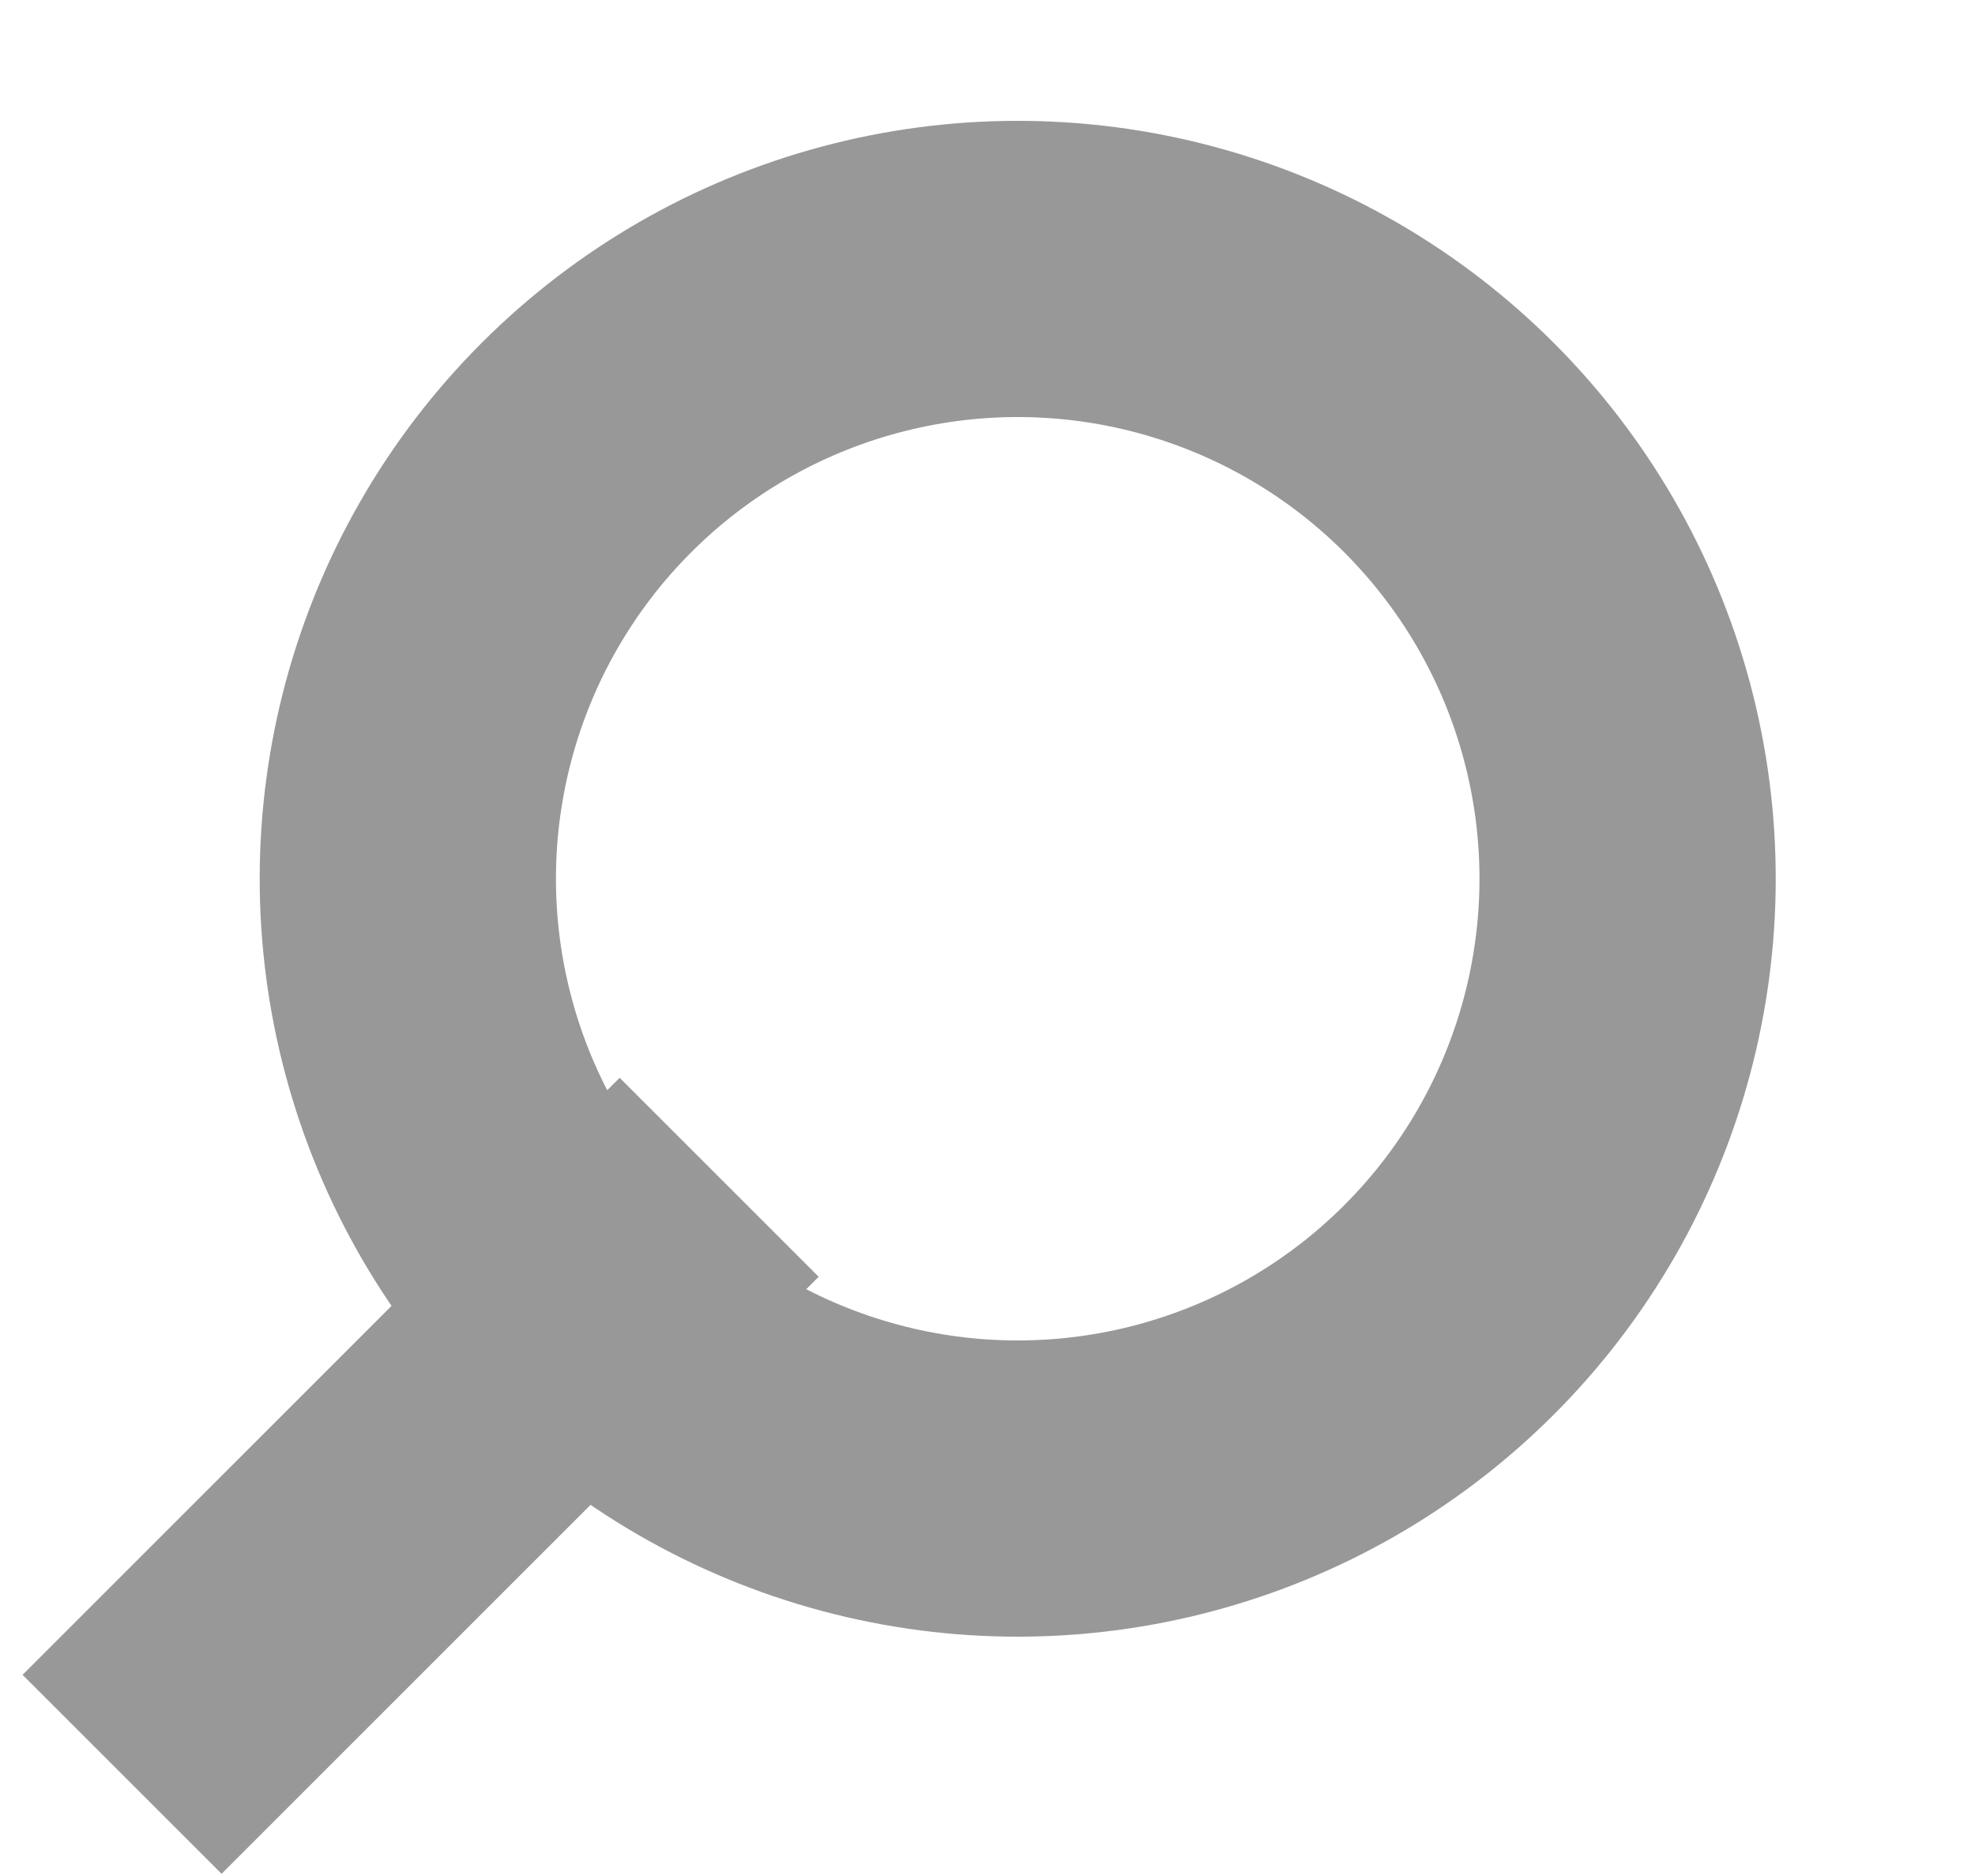
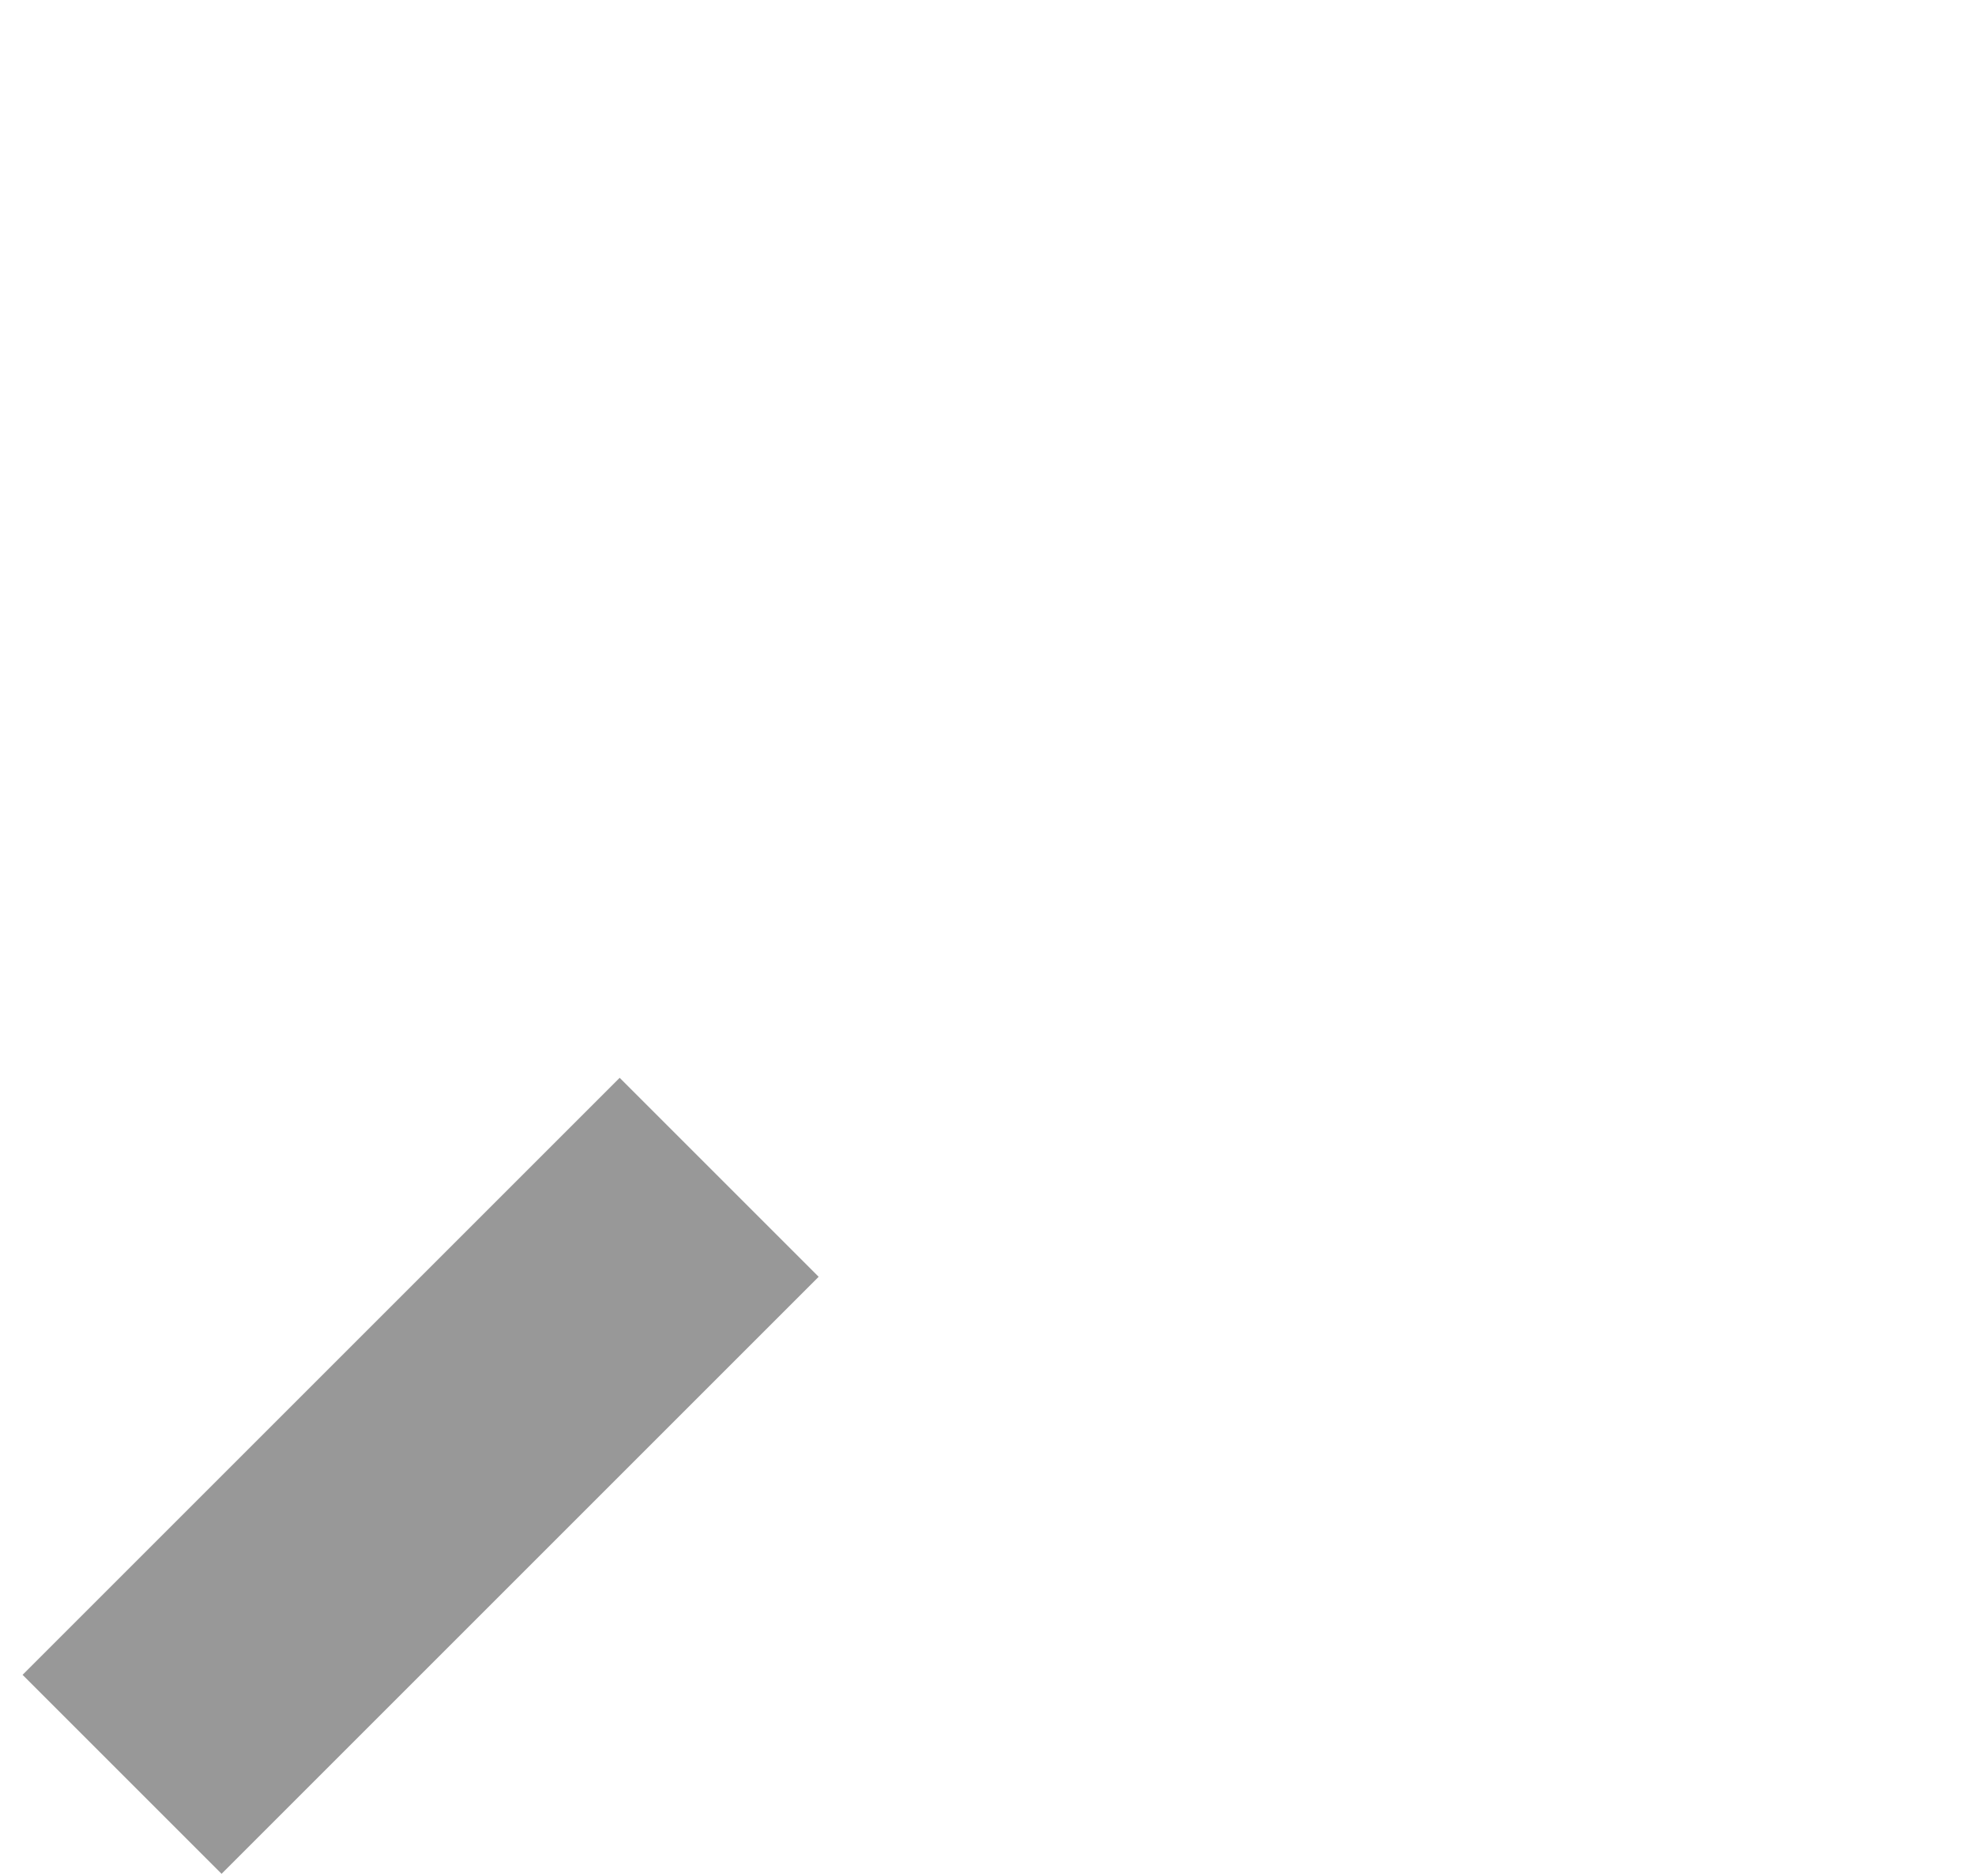
<svg xmlns="http://www.w3.org/2000/svg" width="20" height="19" viewBox="0 0 20 19" fill="none">
-   <ellipse cx="10.306" cy="8.9" rx="6.176" ry="6.176" transform="rotate(45 10.306 8.9)" stroke="#989898" stroke-width="3" />
  <rect x="6.275" y="10.916" width="2.85" height="8.551" transform="rotate(45 6.275 10.916)" fill="#989898" />
</svg>